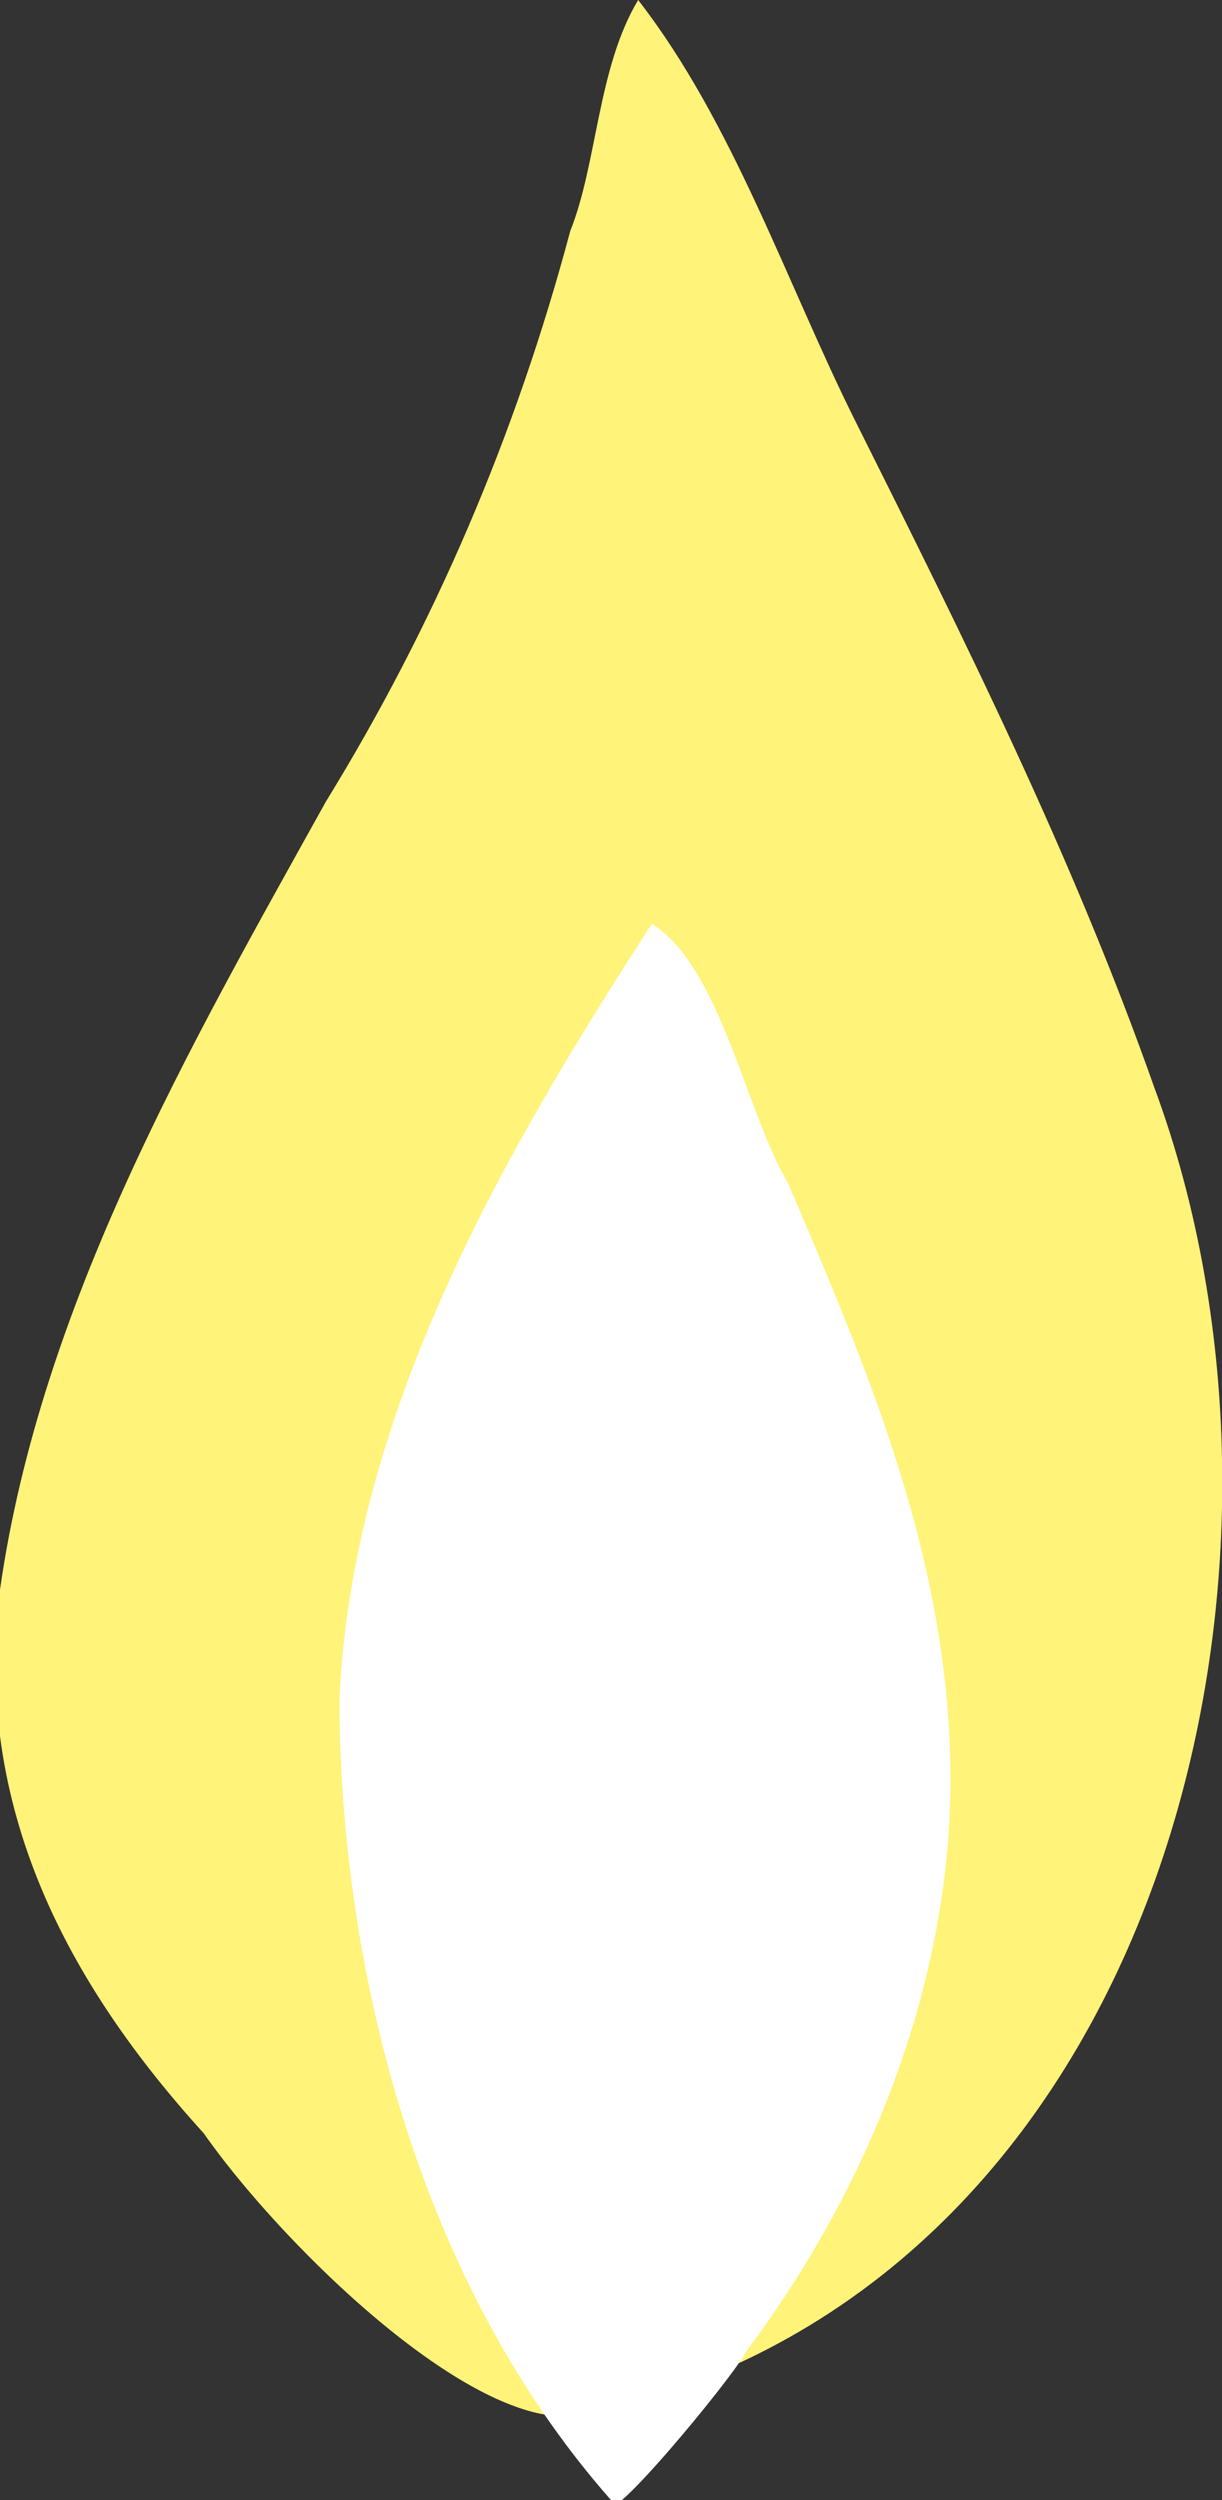
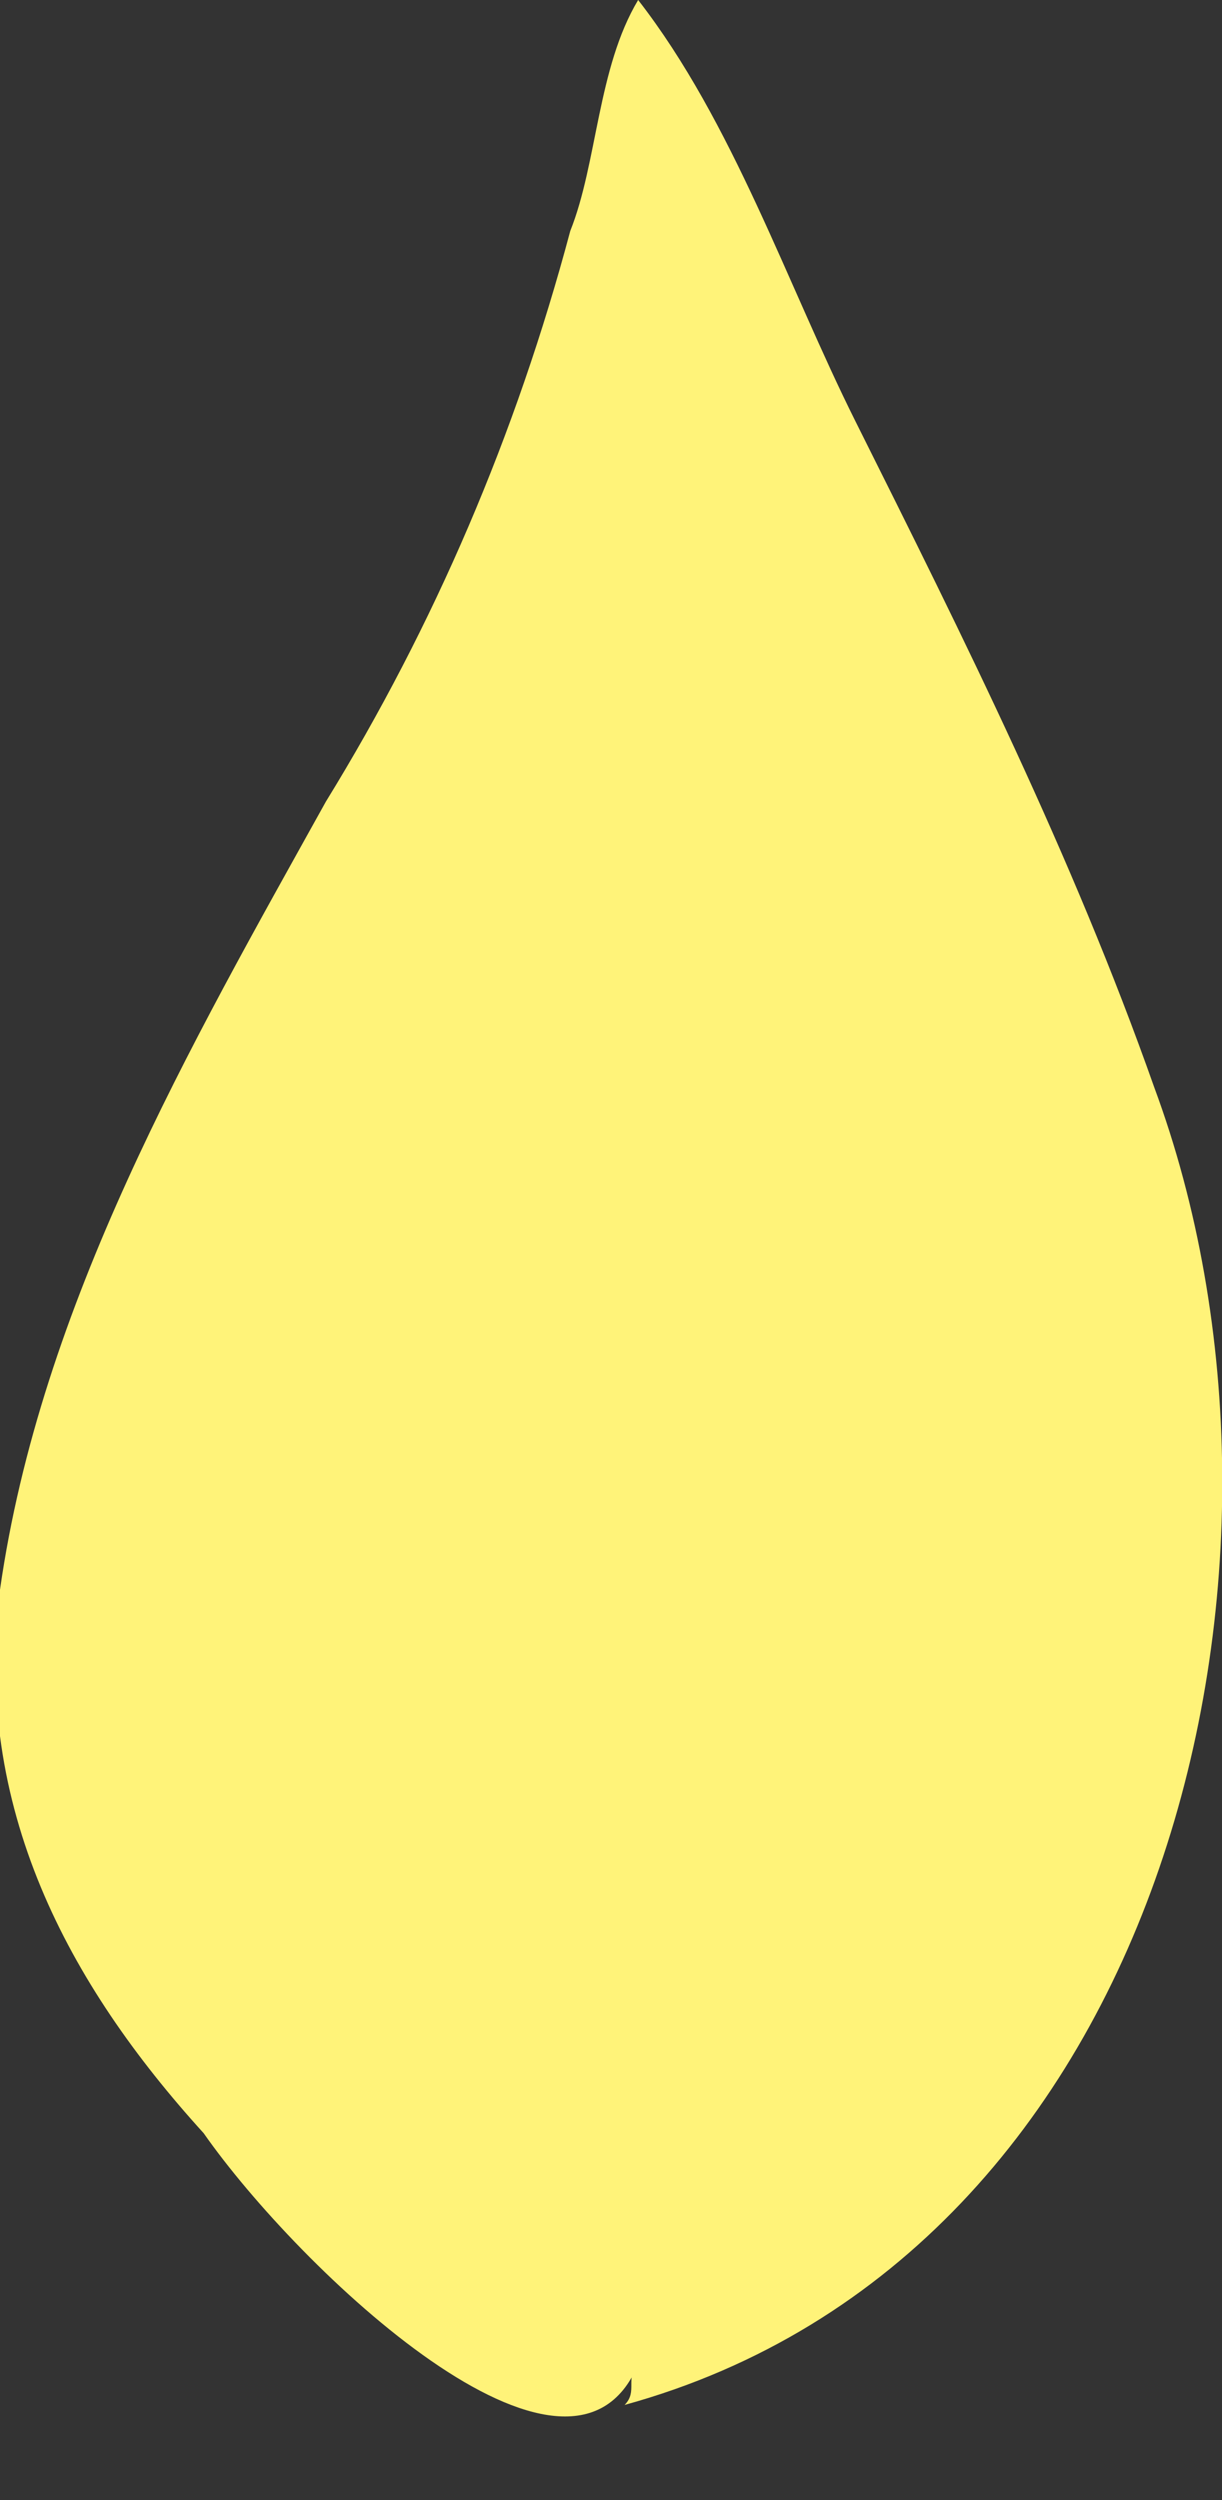
<svg xmlns="http://www.w3.org/2000/svg" version="1.1" x="0px" y="0px" width="9px" height="18.4px" viewBox="0 0 9 18.4" enable-background="new 0 0 9 18.4" xml:space="preserve">
  <rect x="0" y="0" width="9" height="18.4" fill="#333333" stroke="none" />
  <defs>
</defs>
  <path fill="#FFF379" d="M4.7,17.4c-0.1,0.1,0,0.2-0.1,0.3c4-1.1,5.2-6.2,3.9-9.7C7.9,6.3,7.1,4.7,6.3,3.1C5.8,2.1,5.4,0.9,4.7,0  C4.4,0.5,4.4,1.2,4.2,1.7c-0.4,1.5-1,2.9-1.8,4.2c-1,1.8-2.1,3.7-2.4,5.8c-0.2,1.6,0.5,2.9,1.5,4C2.2,16.7,4.2,18.6,4.7,17.4z" />
-   <path fill="#FFFFFF" d="M4.5,18.4c-0.1,0.3,0.9-0.9,1-1.1c0.9-1.2,1.5-2.7,1.5-4.2c0-1.6-0.6-3-1.2-4.4C5.5,8.2,5.3,7.1,4.8,6.8  c-1.1,1.7-2.2,3.6-2.3,5.7C2.5,14.3,3,16.7,4.5,18.4z" />
</svg>